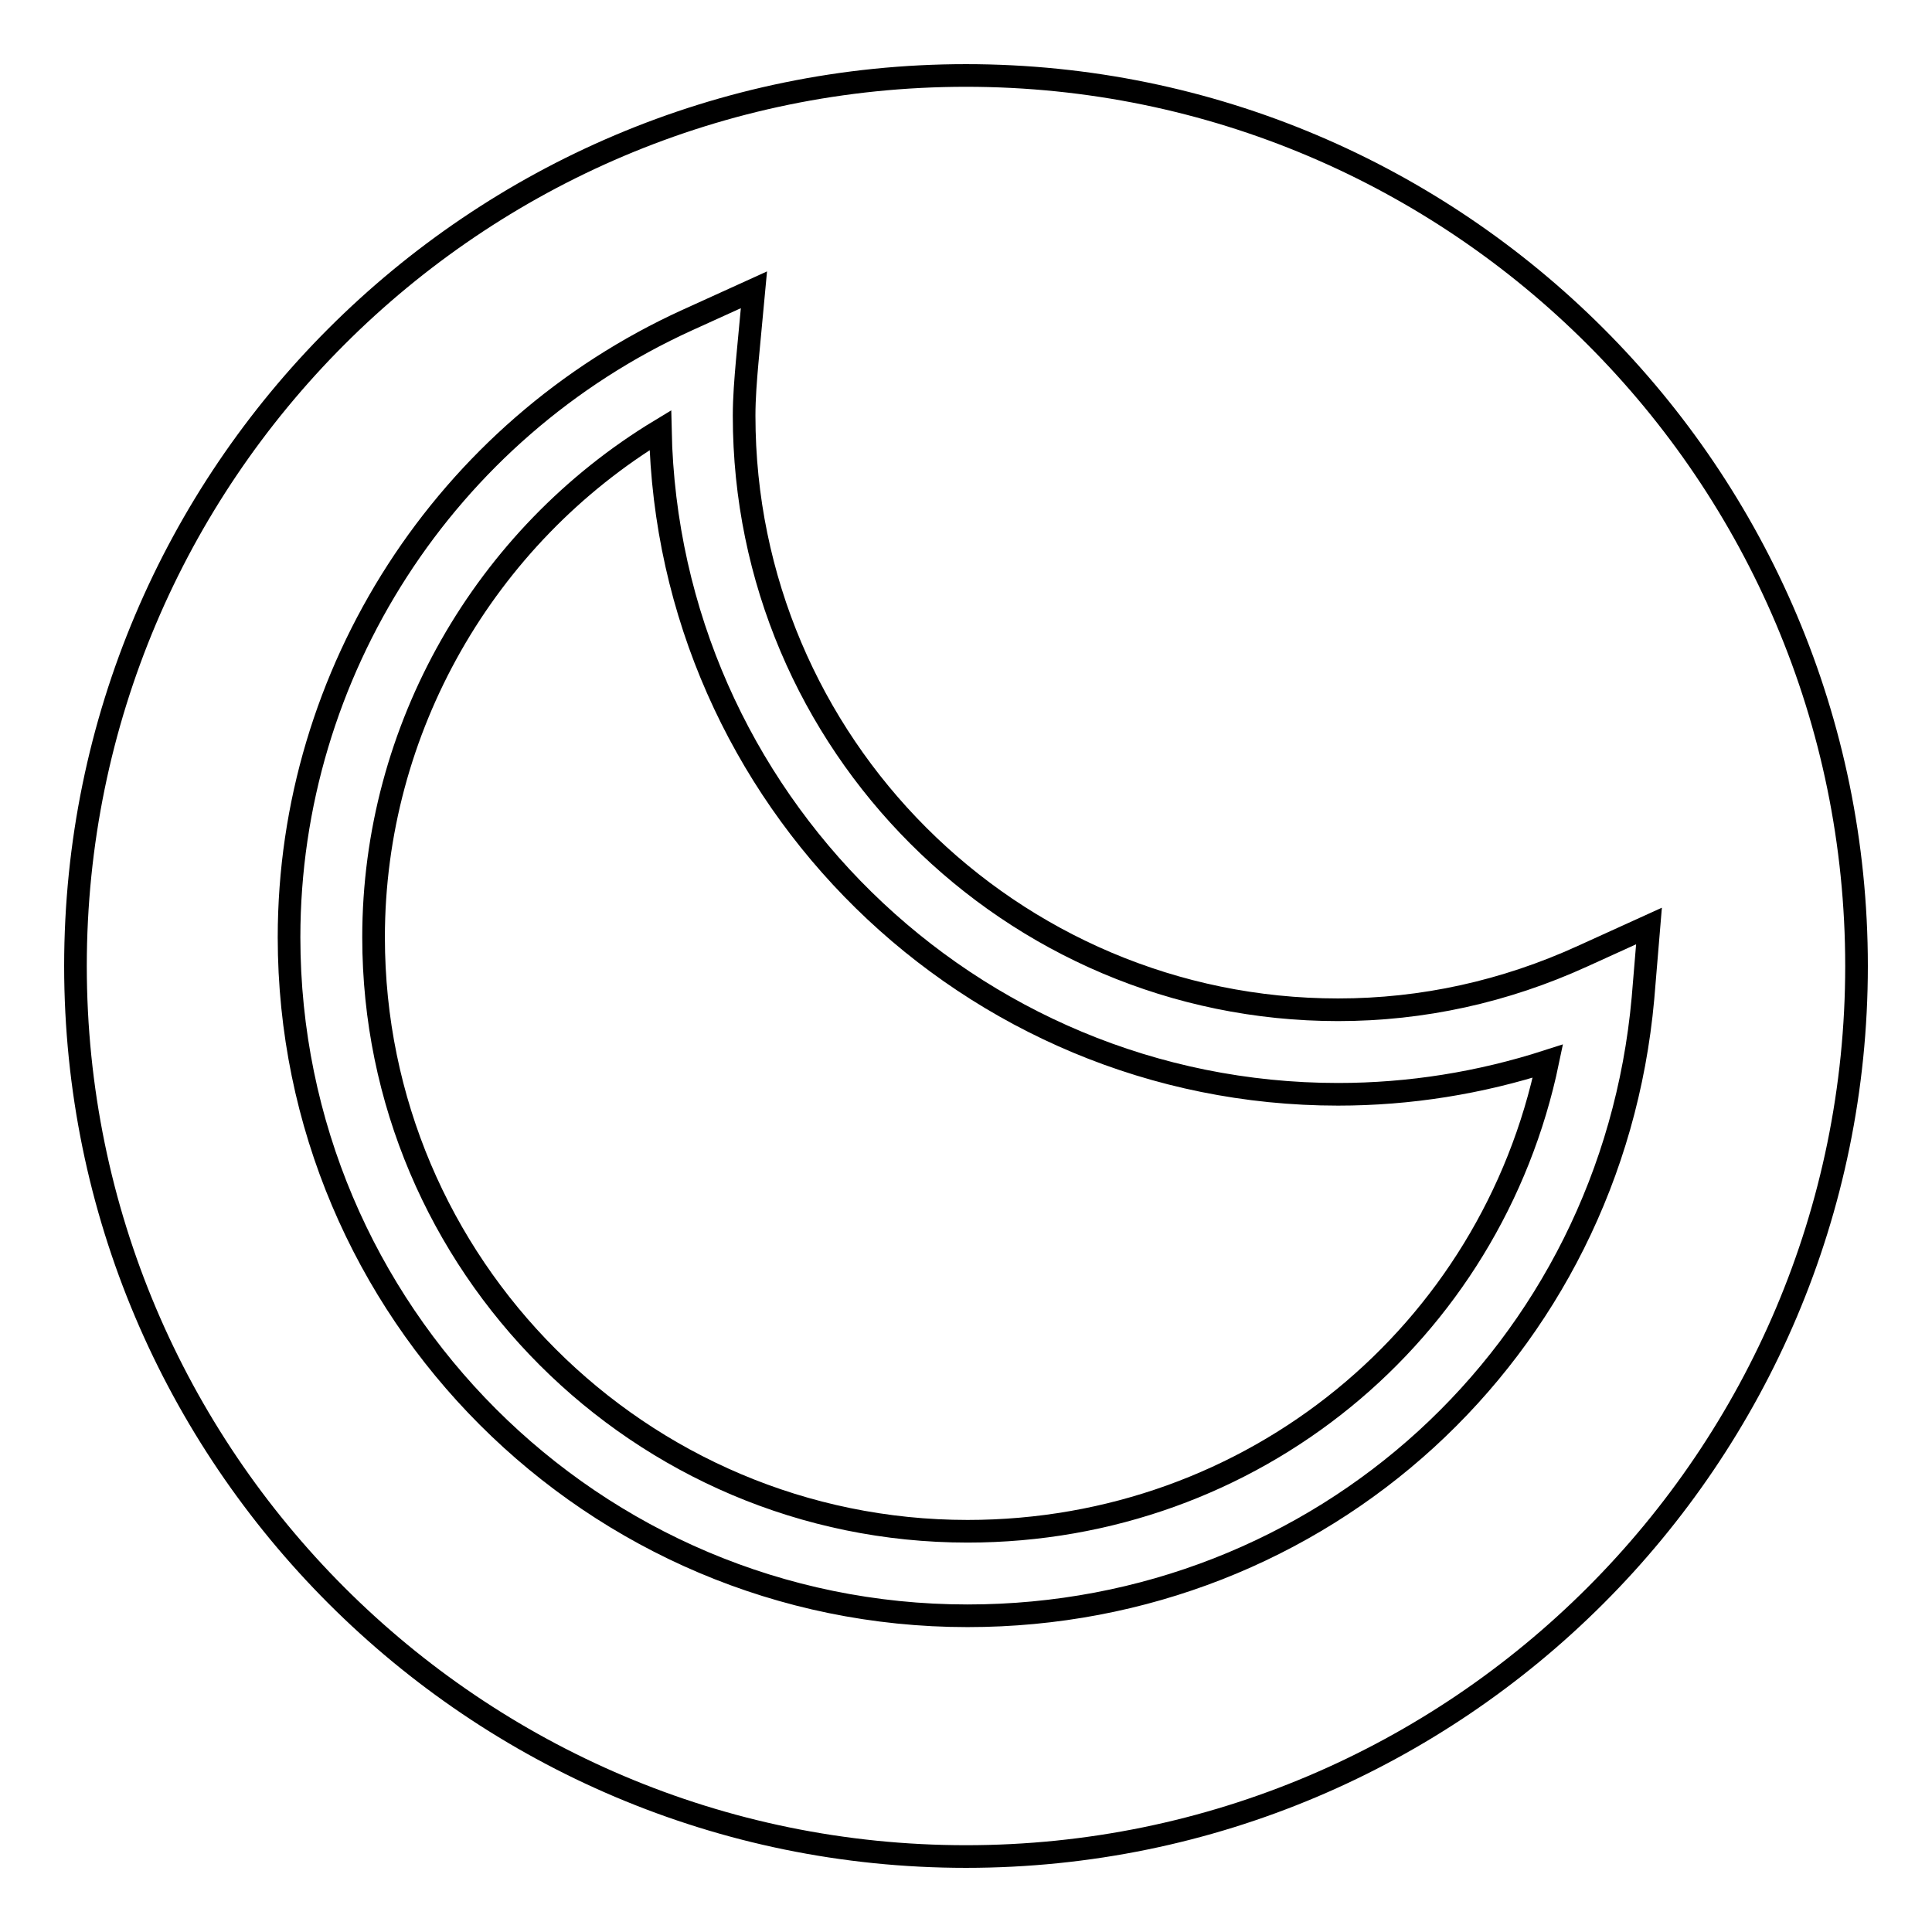
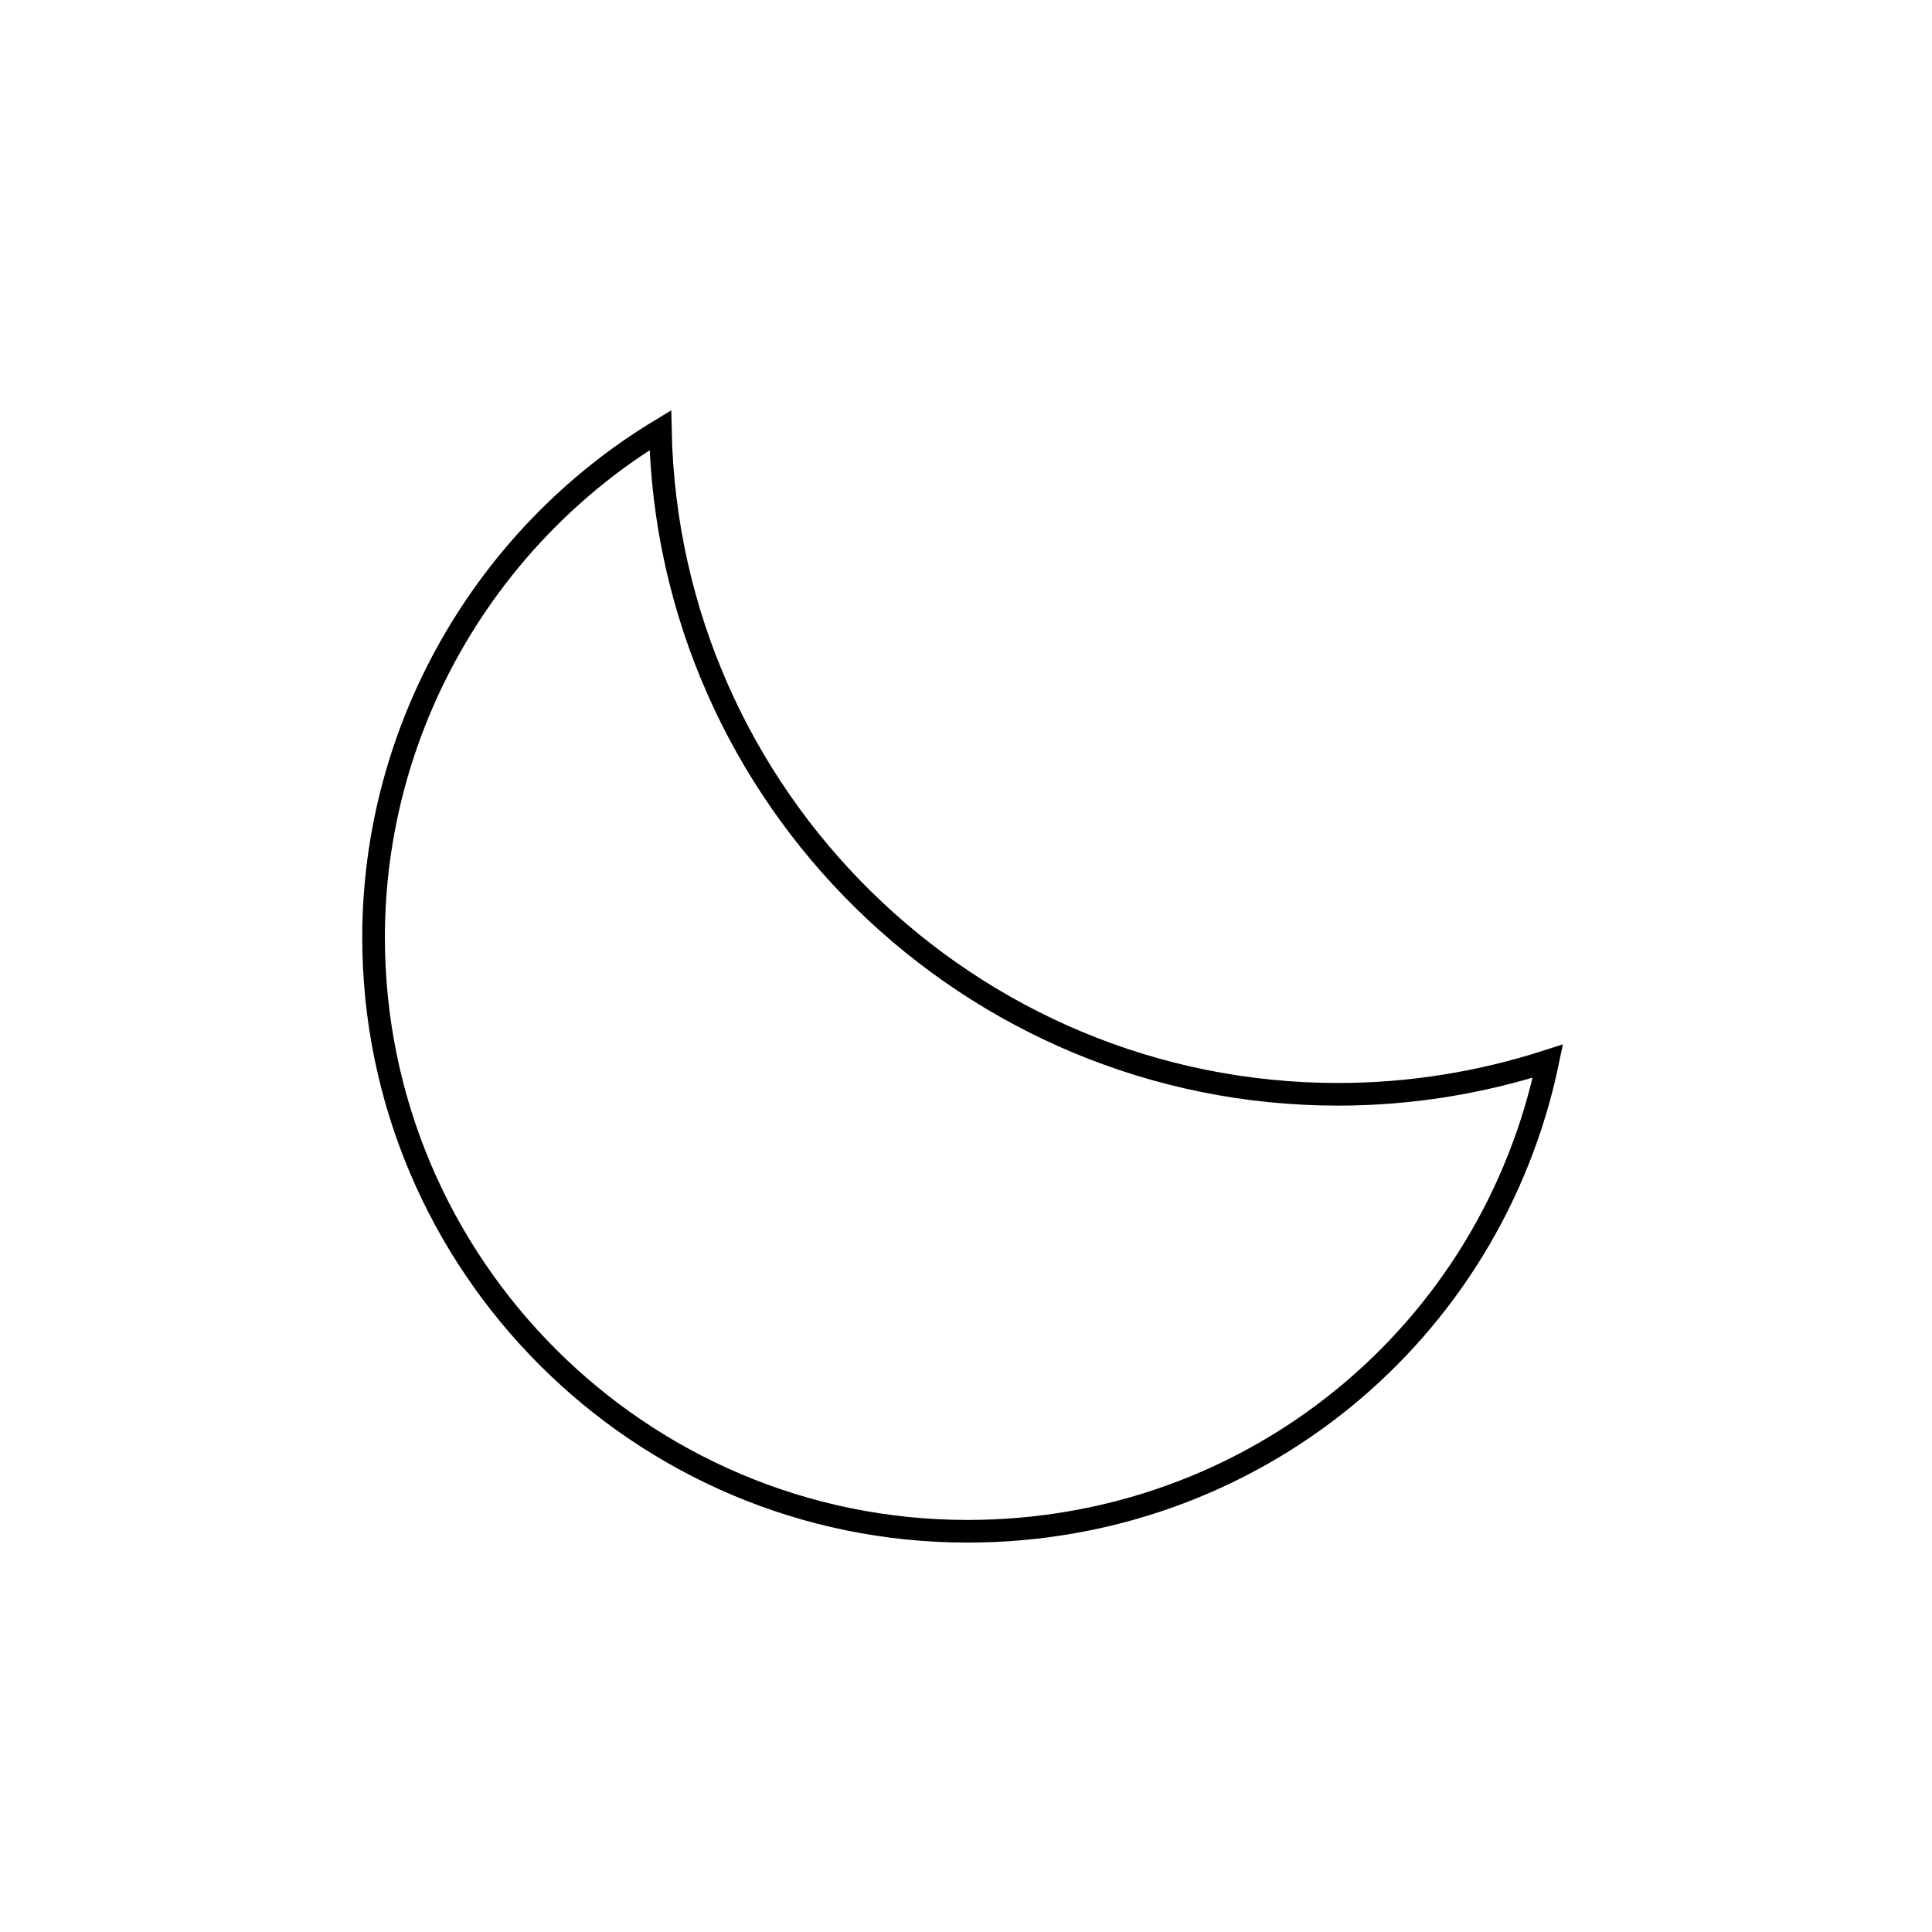
<svg xmlns="http://www.w3.org/2000/svg" version="1.1" x="0px" y="0px" viewBox="0 0 256 256" enable-background="new 0 0 256 256" xml:space="preserve">
  <g>
    <g>
      <g>
        <g>
          <path stroke-width="3" fill-opacity="0" stroke="#000000" d="M87.5,57c-23.3,14.1-38,39.6-38,67.2c0,43.4,35.3,78.7,78.7,78.7c37.8,0,69.4-26.2,76.9-62.3c-9,2.9-18.3,4.4-27.8,4.4C128.4,145,88.5,105.7,87.5,57z" />
-           <path stroke-width="3" fill-opacity="0" stroke="#000000" d="M128,10C62.9,10,10,62.9,10,128c0,65.1,52.9,118,118,118c65.1,0,118-52.9,118-118C246,62.9,193.1,10,128,10z M128.2,214.1c-49.6,0-89.9-40.3-89.9-89.9C38.3,89.1,59,57,91.1,42.4l8.8-4L99,48c-0.2,2.3-0.4,4.7-0.4,7.1c0,43.4,35.3,78.7,78.7,78.7c11.2,0,22.1-2.4,32.4-7.1l8.8-4l-0.8,9.6C213.5,179,175.1,214.1,128.2,214.1z" />
        </g>
      </g>
      <g />
      <g />
      <g />
      <g />
      <g />
      <g />
      <g />
      <g />
      <g />
      <g />
      <g />
      <g />
      <g />
      <g />
      <g />
    </g>
  </g>
</svg>